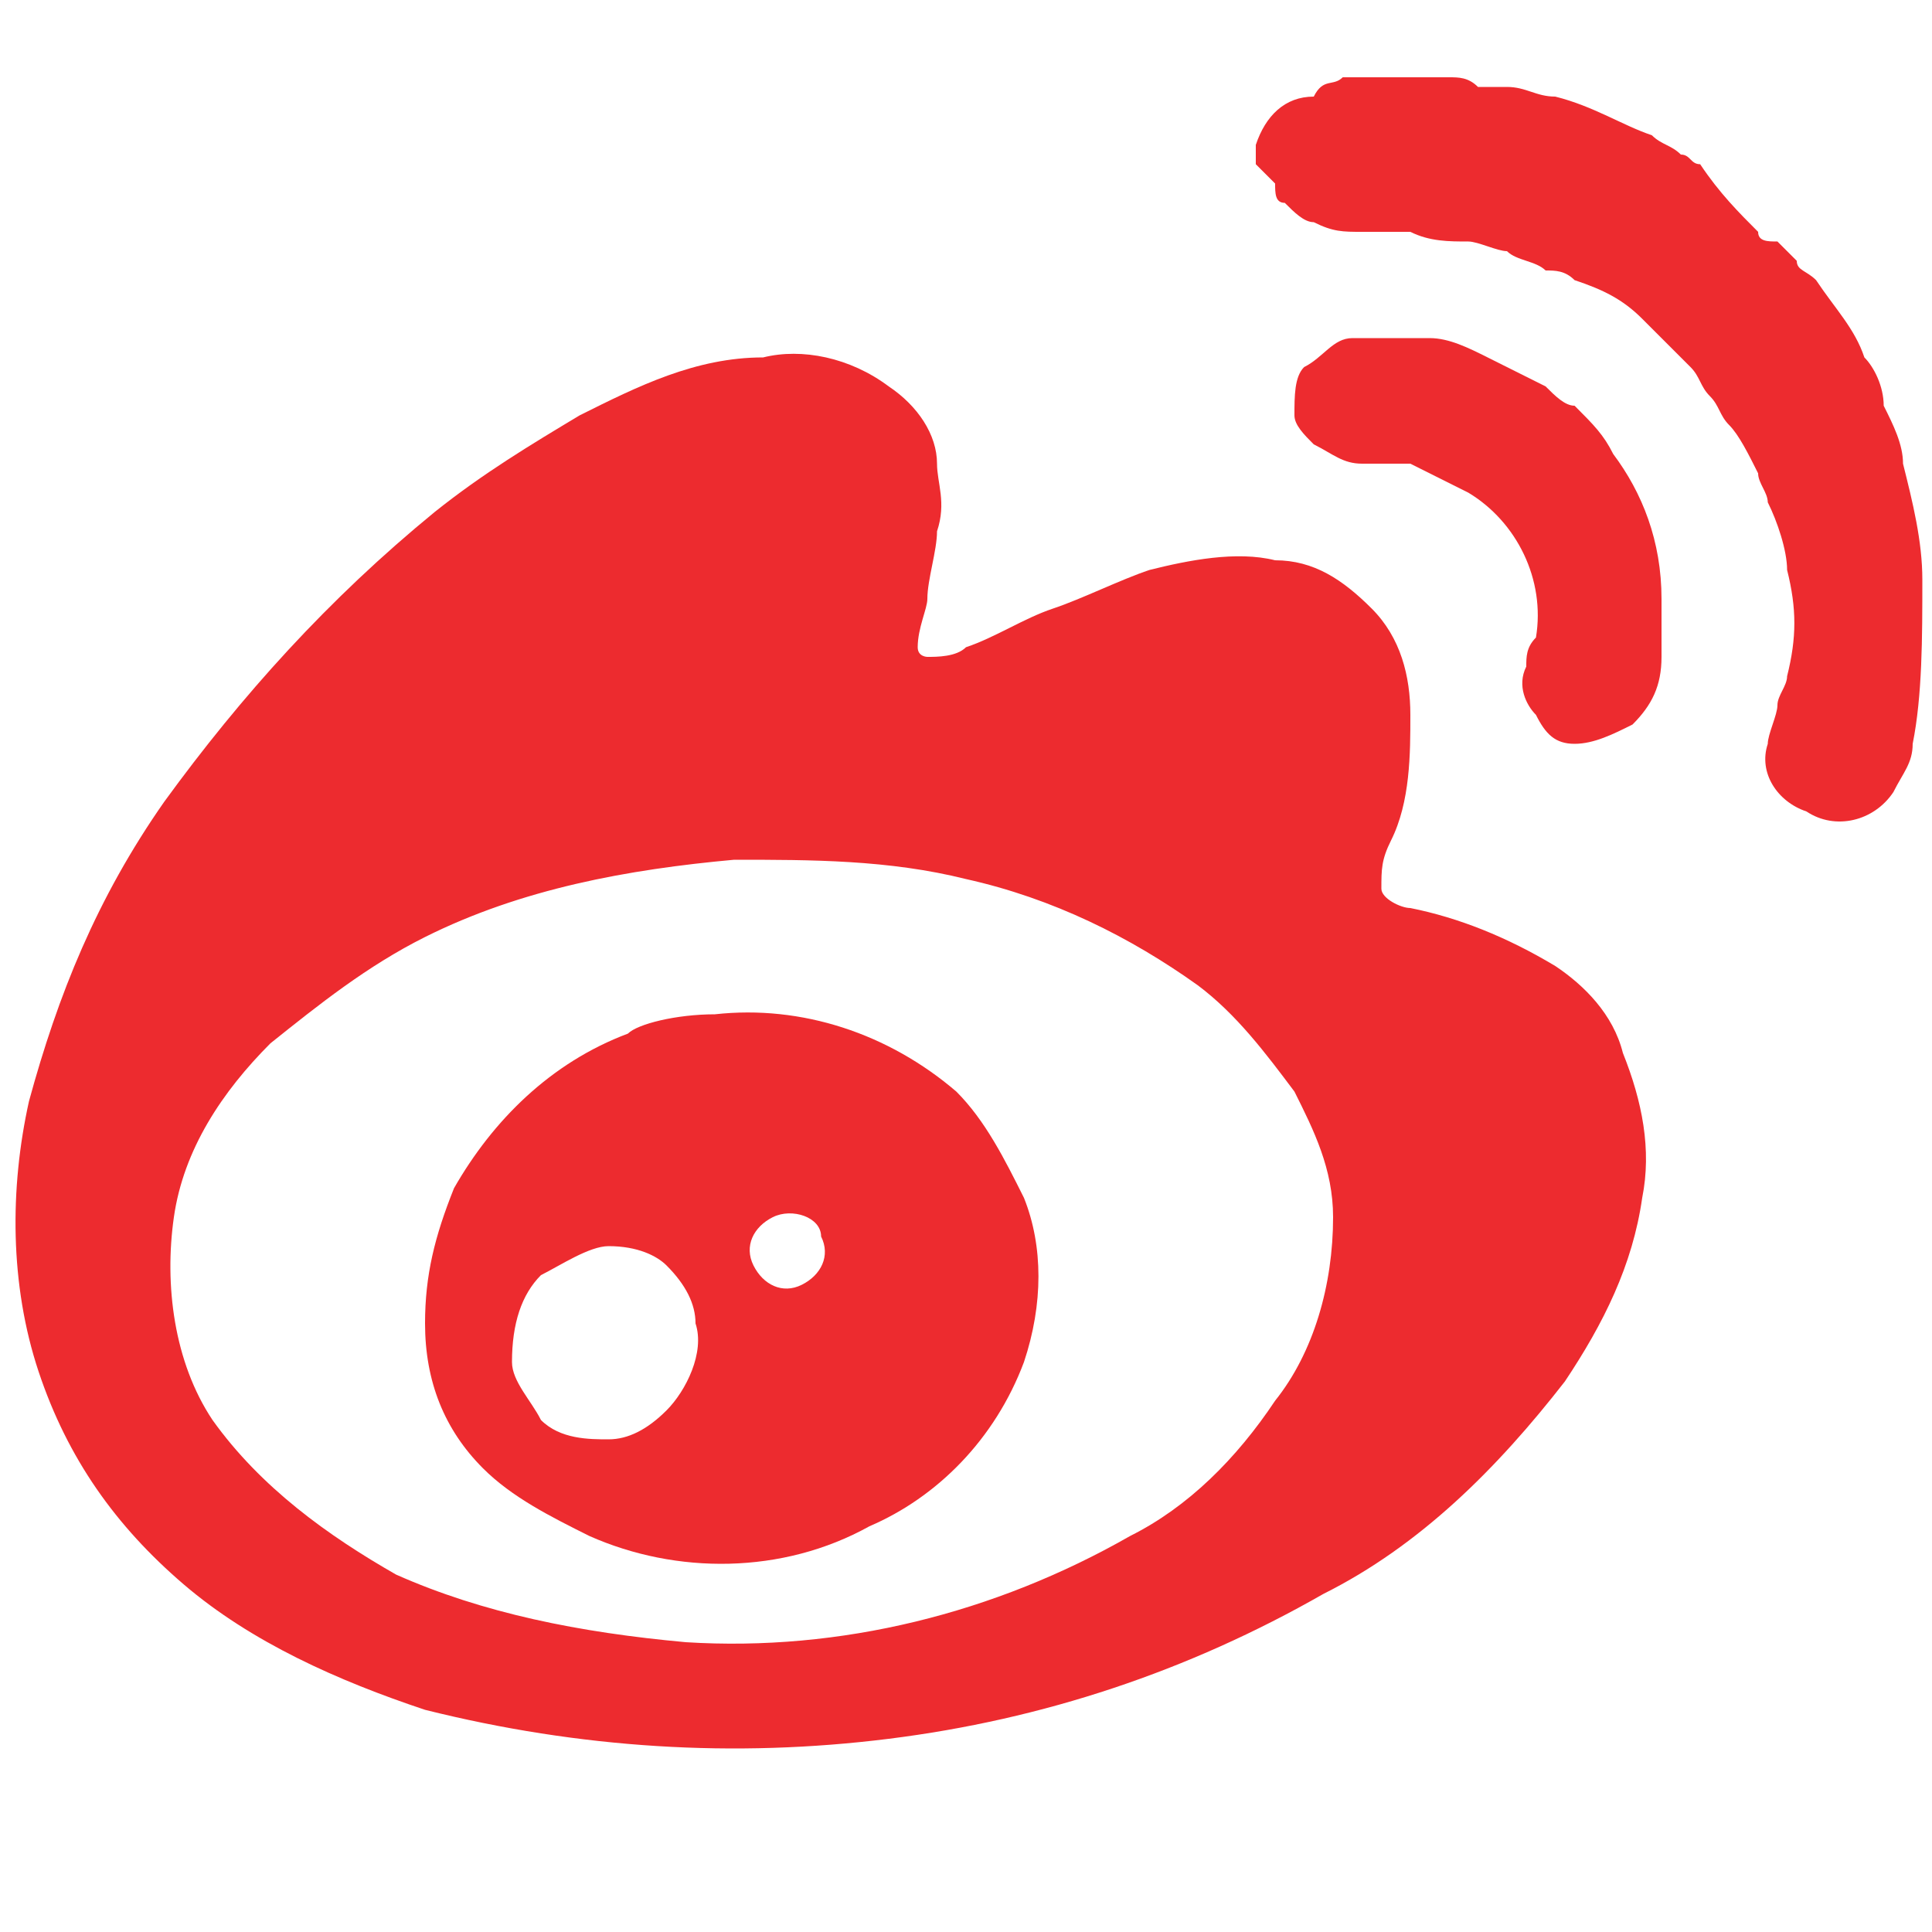
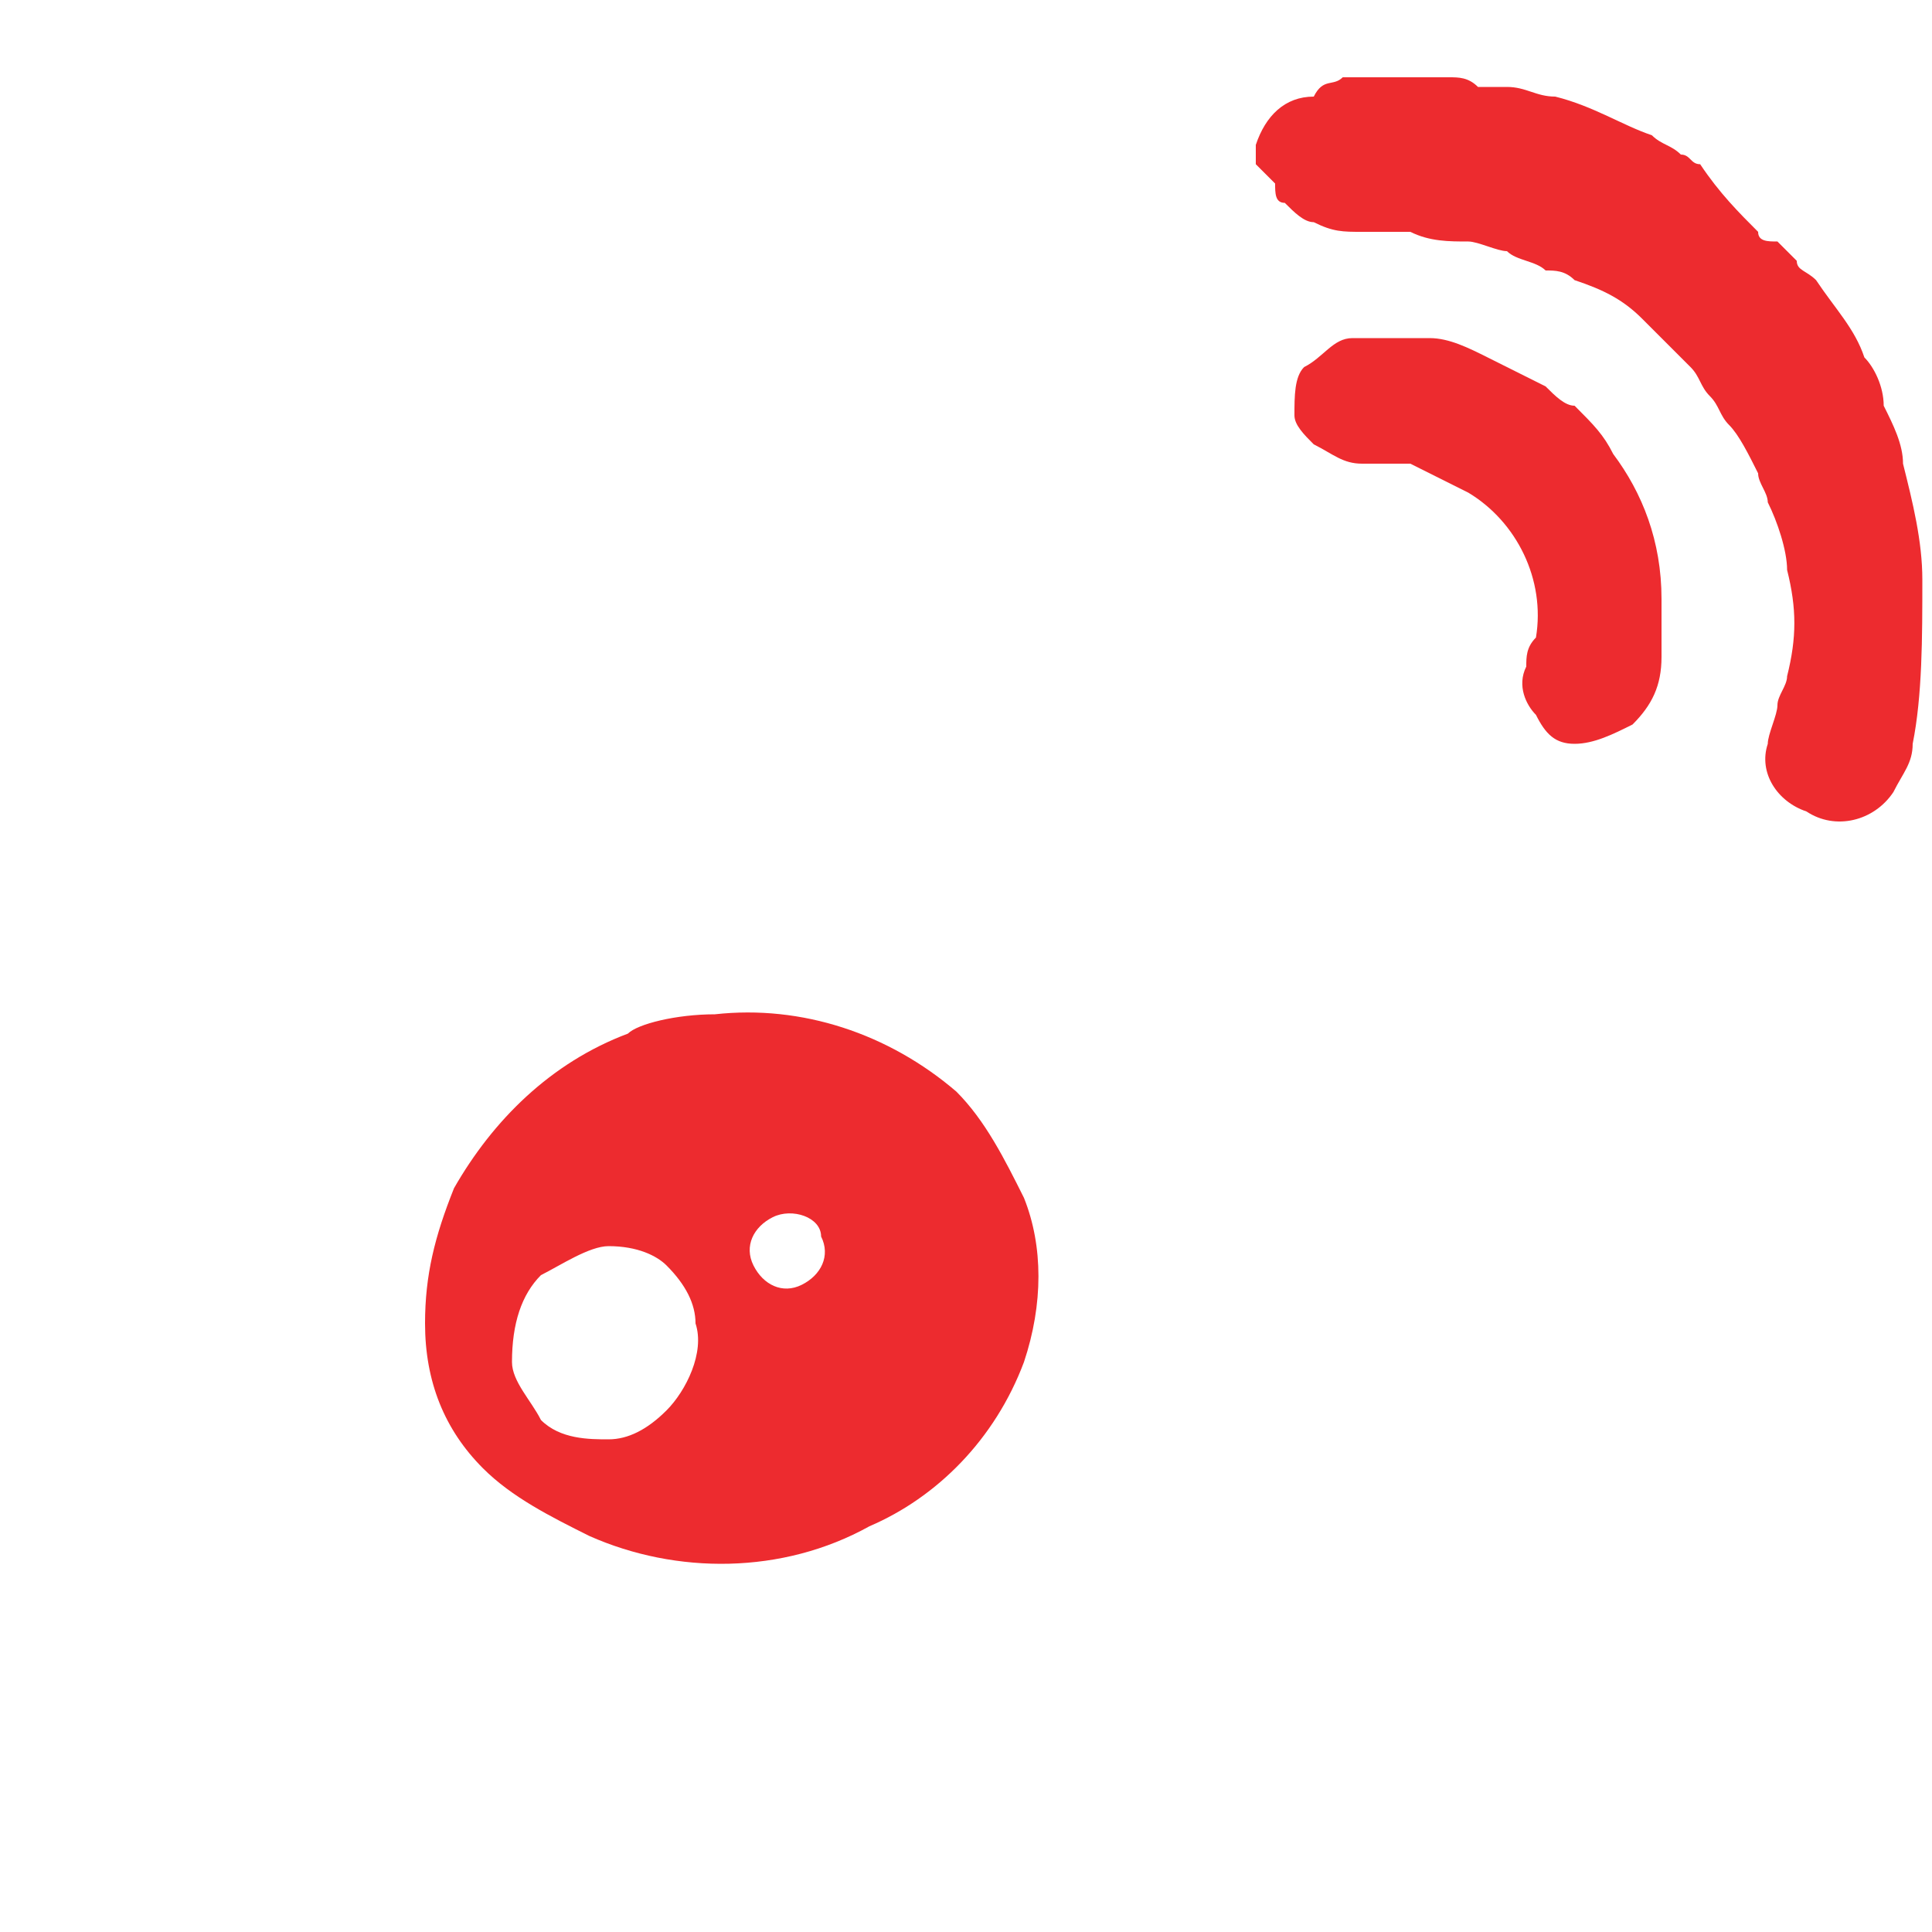
<svg xmlns="http://www.w3.org/2000/svg" version="1.1" id="图层_1" x="0px" y="0px" viewBox="0 0 20 20" style="enable-background:new 0 0 20 20;" xml:space="preserve">
  <style type="text/css">
	.st0{fill:#ED2B2F;}
</style>
  <path class="st0" d="M13.9,0.8C13.9,0.8,14,0.8,13.9,0.8c0.3,0,0.6,0,0.9,0c0.1,0,0.1,0,0.2,0c0.1,0,0.2,0,0.3,0.1  c0.1,0,0.2,0,0.3,0c0.2,0,0.3,0.1,0.5,0.1c0.4,0.1,0.7,0.3,1,0.4c0.1,0.1,0.2,0.1,0.3,0.2c0.1,0,0.1,0.1,0.2,0.1  C17.8,2,18,2.2,18.2,2.4c0,0.1,0.1,0.1,0.2,0.1c0.1,0.1,0.2,0.2,0.2,0.2c0,0.1,0.1,0.1,0.2,0.2c0.2,0.3,0.4,0.5,0.5,0.8  c0.1,0.1,0.2,0.3,0.2,0.5c0.1,0.2,0.2,0.4,0.2,0.6c0.1,0.4,0.2,0.8,0.2,1.2c0,0.6,0,1.2-0.1,1.7c0,0.2-0.1,0.3-0.2,0.5  c-0.2,0.3-0.6,0.4-0.9,0.2c-0.3-0.1-0.5-0.4-0.4-0.7c0-0.1,0.1-0.3,0.1-0.4c0-0.1,0.1-0.2,0.1-0.3c0.1-0.4,0.1-0.7,0-1.1  c0-0.2-0.1-0.5-0.2-0.7c0-0.1-0.1-0.2-0.1-0.3c-0.1-0.2-0.2-0.4-0.3-0.5c-0.1-0.1-0.1-0.2-0.2-0.3c-0.1-0.1-0.1-0.2-0.2-0.3  c-0.2-0.2-0.3-0.3-0.5-0.5c-0.2-0.2-0.4-0.3-0.7-0.4c-0.1-0.1-0.2-0.1-0.3-0.1c-0.1-0.1-0.3-0.1-0.4-0.2c-0.1,0-0.3-0.1-0.4-0.1  c-0.2,0-0.4,0-0.6-0.1c-0.2,0-0.4,0-0.5,0c-0.2,0-0.3,0-0.5-0.1c-0.1,0-0.2-0.1-0.3-0.2c-0.1,0-0.1-0.1-0.1-0.2  C13.1,1.8,13,1.7,13,1.7c0-0.1,0-0.2,0-0.2c0.1-0.3,0.3-0.5,0.6-0.5C13.7,0.8,13.8,0.9,13.9,0.8L13.9,0.8z" />
  <path class="st0" d="M14,3.5c0.2,0,0.4,0,0.6,0c0.1,0,0.2,0,0.2,0c0.2,0,0.4,0.1,0.6,0.2C15.6,3.8,15.8,3.9,16,4  c0.1,0.1,0.2,0.2,0.3,0.2c0.2,0.2,0.3,0.3,0.4,0.5c0.3,0.4,0.5,0.9,0.5,1.5c0,0.2,0,0.4,0,0.6c0,0.3-0.1,0.5-0.3,0.7  c-0.2,0.1-0.4,0.2-0.6,0.2c-0.2,0-0.3-0.1-0.4-0.3c-0.1-0.1-0.2-0.3-0.1-0.5c0-0.1,0-0.2,0.1-0.3C16,6,15.7,5.4,15.2,5.1  C15,5,14.8,4.9,14.6,4.8c-0.2,0-0.3,0-0.5,0c-0.2,0-0.3-0.1-0.5-0.2c-0.1-0.1-0.2-0.2-0.2-0.3c0-0.2,0-0.4,0.1-0.5  C13.7,3.7,13.8,3.5,14,3.5L14,3.5z" />
-   <path class="st0" d="M7.9,3.7C8.3,3.6,8.8,3.7,9.2,4c0.3,0.2,0.5,0.5,0.5,0.8c0,0.2,0.1,0.4,0,0.7c0,0.2-0.1,0.5-0.1,0.7  C9.6,6.3,9.5,6.5,9.5,6.7c0,0.1,0.1,0.1,0.1,0.1c0.1,0,0.3,0,0.4-0.1c0.3-0.1,0.6-0.3,0.9-0.4c0.3-0.1,0.7-0.3,1-0.4  c0.4-0.1,0.9-0.2,1.3-0.1c0.4,0,0.7,0.2,1,0.5c0.3,0.3,0.4,0.7,0.4,1.1c0,0.4,0,0.9-0.2,1.3c-0.1,0.2-0.1,0.3-0.1,0.5  c0,0.1,0.2,0.2,0.3,0.2c0.5,0.1,1,0.3,1.5,0.6c0.3,0.2,0.6,0.5,0.7,0.9c0.2,0.5,0.3,1,0.2,1.5c-0.1,0.7-0.4,1.3-0.8,1.9  c-0.7,0.9-1.5,1.7-2.5,2.2c-1.4,0.8-2.9,1.3-4.5,1.5c-1.6,0.2-3.2,0.1-4.8-0.3c-0.9-0.3-1.8-0.7-2.5-1.3c-0.7-0.6-1.2-1.3-1.5-2.2  c-0.3-0.9-0.3-1.9-0.1-2.8C0.6,10.3,1,9.3,1.7,8.3c0.8-1.1,1.7-2.1,2.8-3c0.5-0.4,1-0.7,1.5-1C6.6,4,7.2,3.7,7.9,3.7L7.9,3.7z   M7.6,8.9C6.5,9,5.4,9.2,4.4,9.7c-0.6,0.3-1.1,0.7-1.6,1.1c-0.5,0.5-0.9,1.1-1,1.8c-0.1,0.7,0,1.5,0.4,2.1c0.5,0.7,1.2,1.2,1.9,1.6  c0.9,0.4,1.9,0.6,3,0.7c1.6,0.1,3.2-0.3,4.6-1.1c0.6-0.3,1.1-0.8,1.5-1.4c0.4-0.5,0.6-1.2,0.6-1.9c0-0.5-0.2-0.9-0.4-1.3  c-0.3-0.4-0.6-0.8-1-1.1c-0.7-0.5-1.5-0.9-2.4-1.1C9.2,8.9,8.4,8.9,7.6,8.9" />
  <path class="st0" d="M7.4,10.5c0.9-0.1,1.8,0.2,2.5,0.8c0.3,0.3,0.5,0.7,0.7,1.1c0.2,0.5,0.2,1.1,0,1.7c-0.3,0.8-0.9,1.4-1.6,1.7  c-0.9,0.5-2,0.5-2.9,0.1c-0.4-0.2-0.8-0.4-1.1-0.7c-0.4-0.4-0.6-0.9-0.6-1.5c0-0.5,0.1-0.9,0.3-1.4c0.4-0.7,1-1.3,1.8-1.6  C6.6,10.6,7,10.5,7.4,10.5L7.4,10.5z M8,12.6c-0.2,0.1-0.3,0.3-0.2,0.5c0.1,0.2,0.3,0.3,0.5,0.2c0.2-0.1,0.3-0.3,0.2-0.5  C8.5,12.6,8.2,12.5,8,12.6L8,12.6z M6.3,12.9c-0.2,0-0.5,0.2-0.7,0.3c-0.2,0.2-0.3,0.5-0.3,0.9c0,0.2,0.2,0.4,0.3,0.6  c0.2,0.2,0.5,0.2,0.7,0.2c0.2,0,0.4-0.1,0.6-0.3c0.2-0.2,0.4-0.6,0.3-0.9c0-0.2-0.1-0.4-0.3-0.6C6.8,13,6.6,12.9,6.3,12.9" />
</svg>